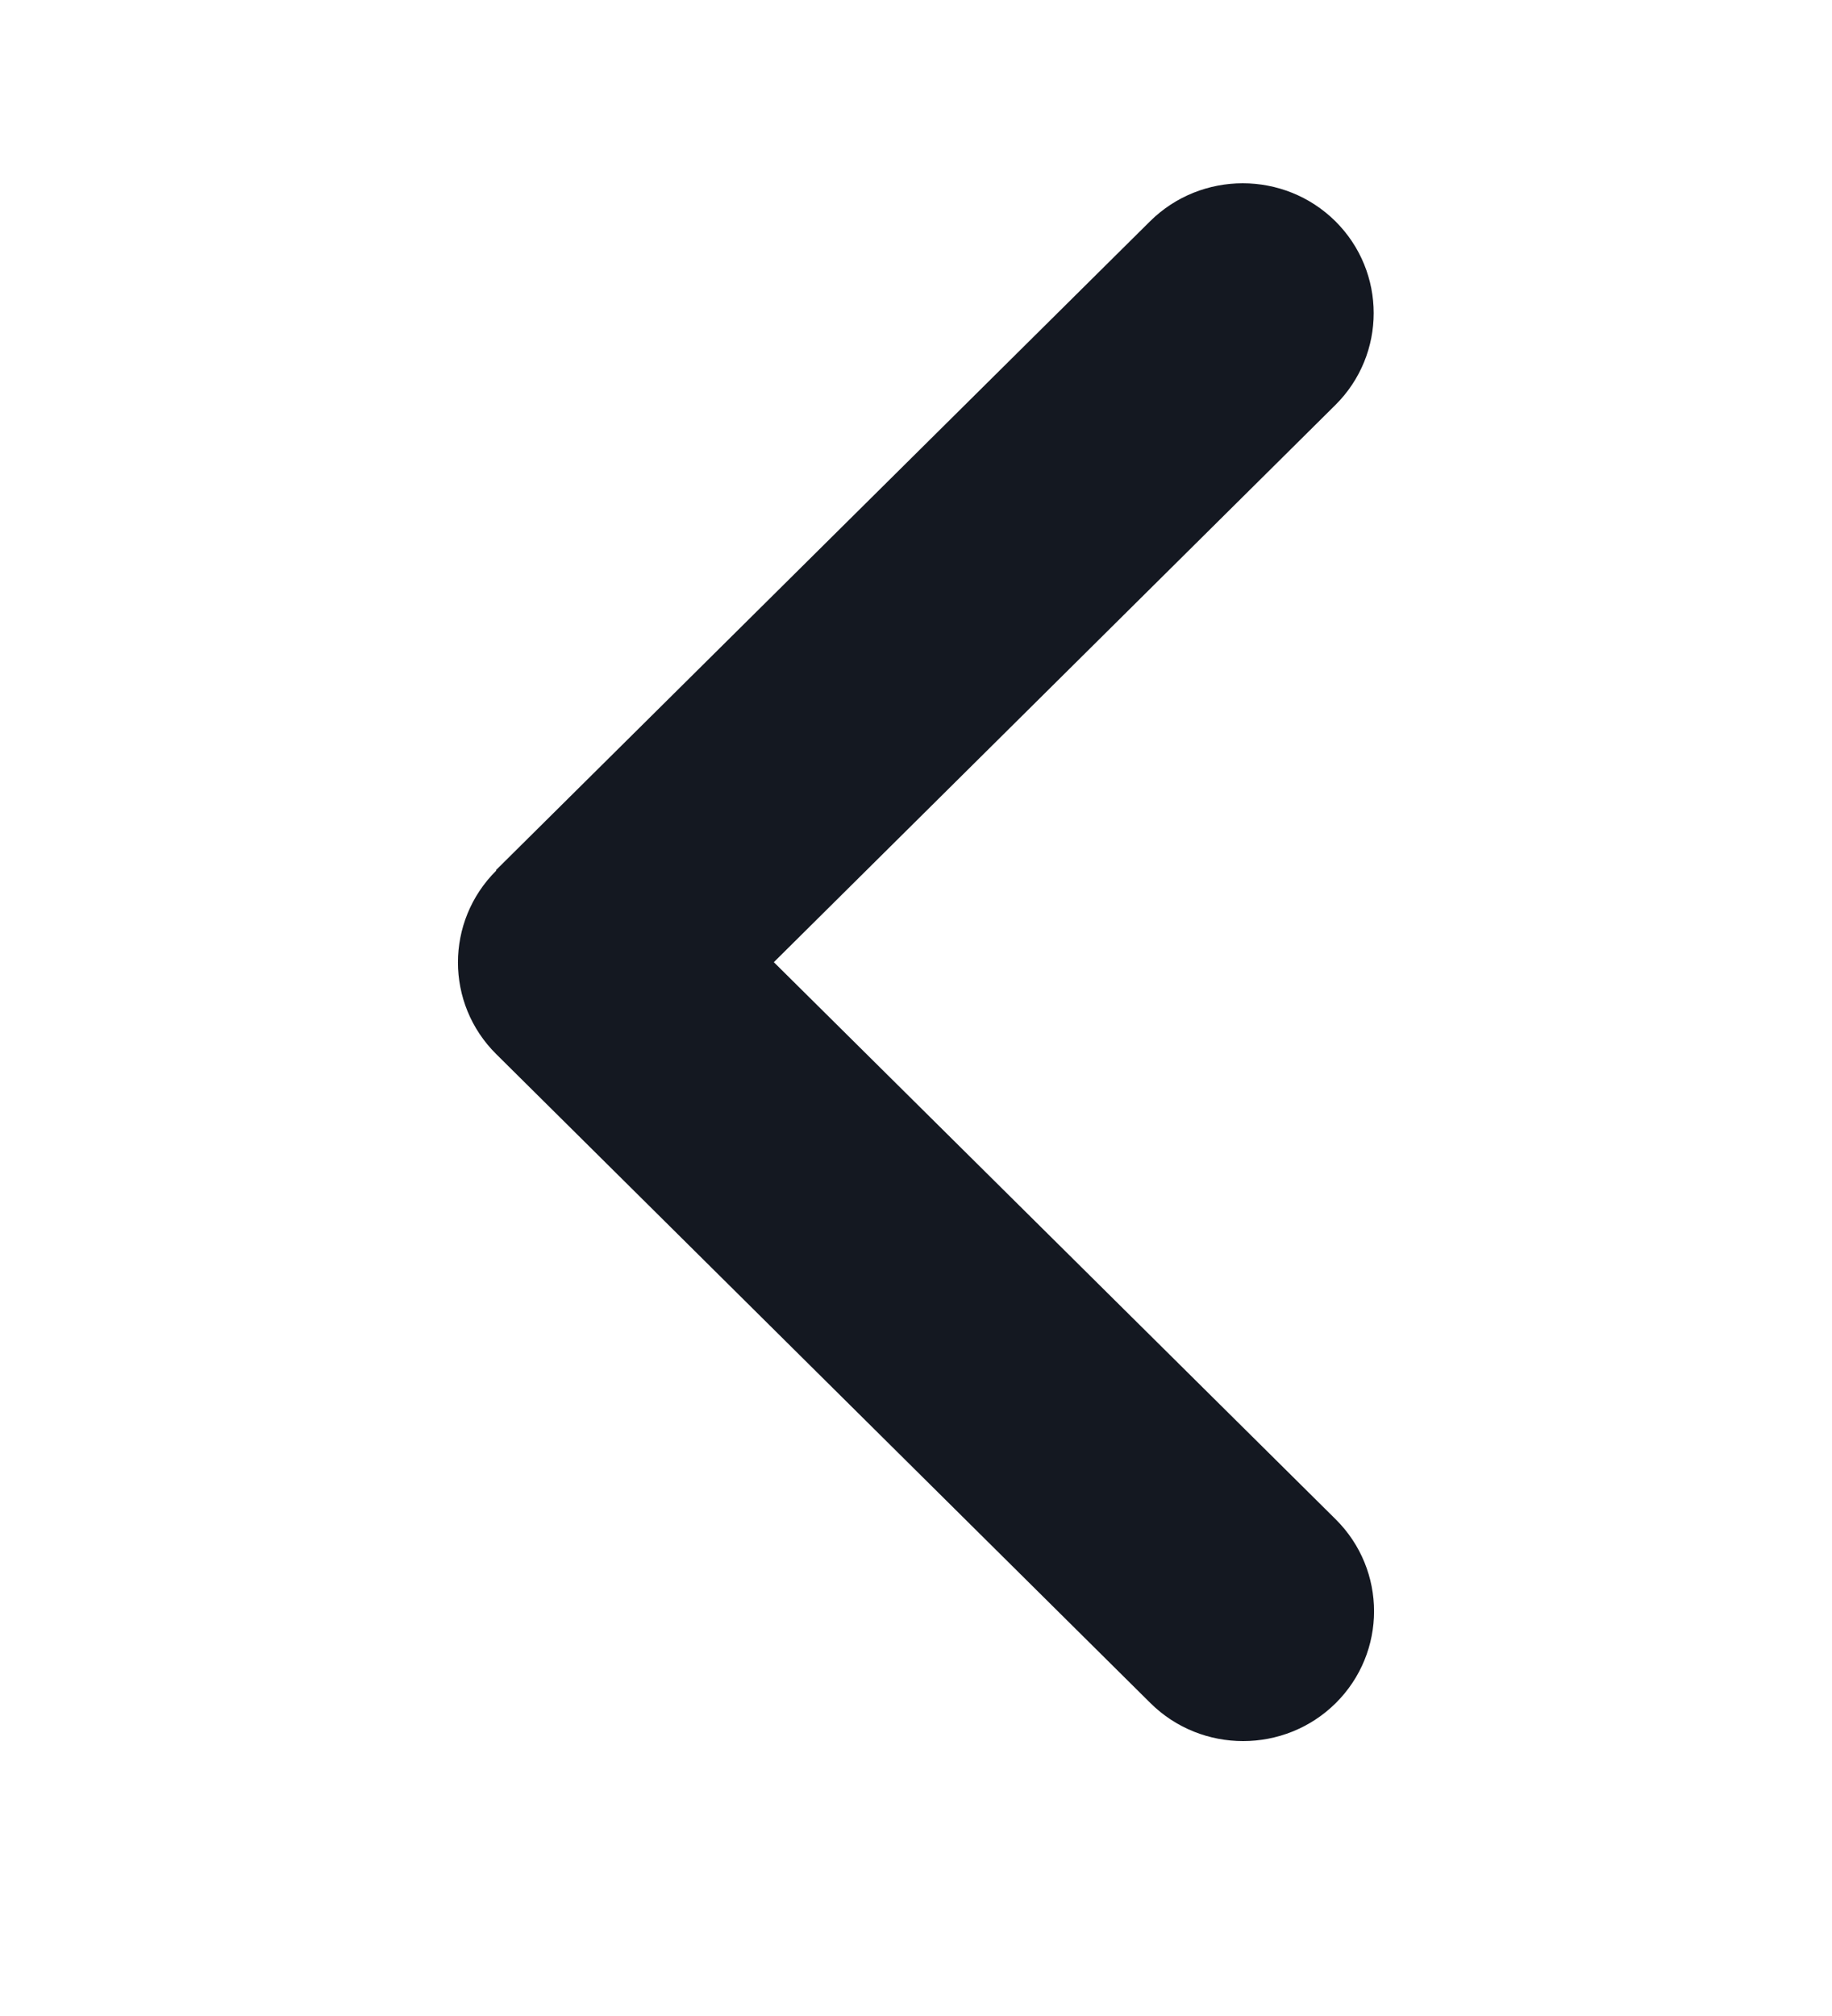
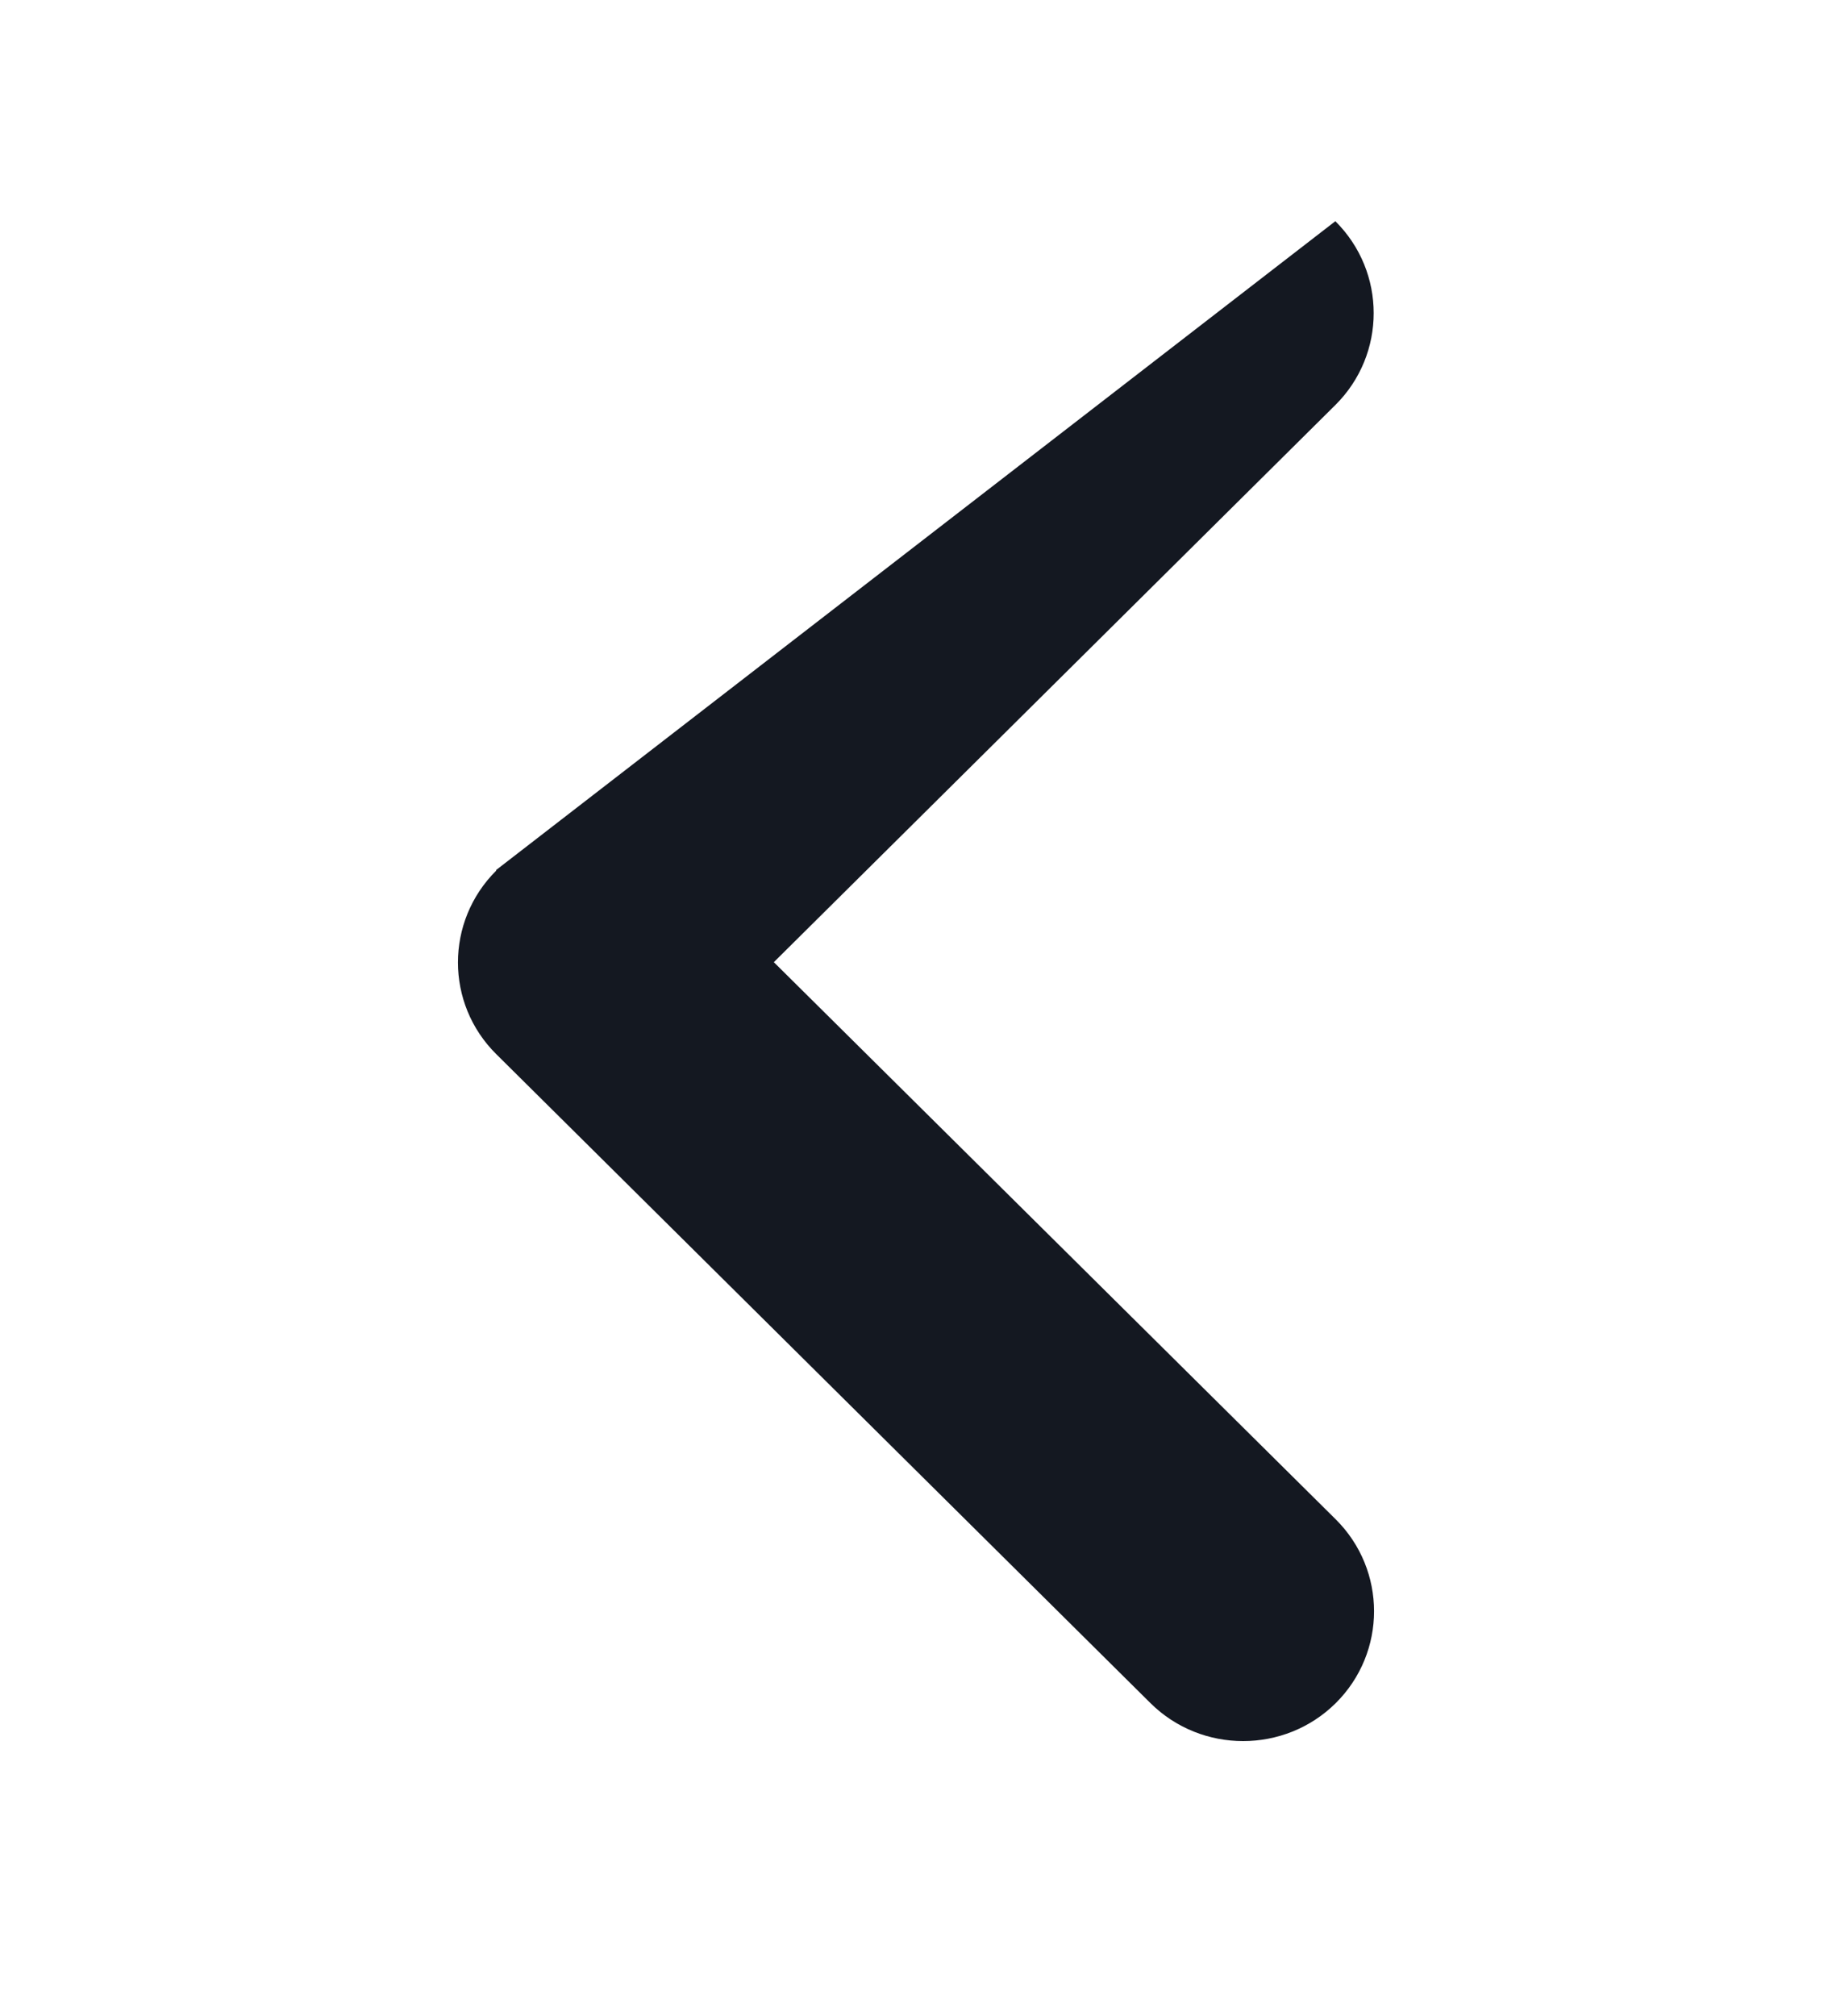
<svg xmlns="http://www.w3.org/2000/svg" width="10" height="11" viewBox="0 0 10 11" fill="none">
-   <path d="M2.709 4.75C2.43 5.027 2.43 5.476 2.709 5.752L6.28 9.293C6.559 9.569 7.012 9.569 7.291 9.293C7.57 9.016 7.57 8.567 7.291 8.29L4.224 5.25L7.289 2.21C7.568 1.933 7.568 1.484 7.289 1.207C7.01 0.931 6.557 0.931 6.278 1.207L2.707 4.748L2.709 4.75Z" fill="#141821" />
+   <path d="M2.709 4.75C2.43 5.027 2.43 5.476 2.709 5.752L6.28 9.293C6.559 9.569 7.012 9.569 7.291 9.293C7.57 9.016 7.57 8.567 7.291 8.29L4.224 5.25L7.289 2.21C7.568 1.933 7.568 1.484 7.289 1.207L2.707 4.748L2.709 4.75Z" fill="#141821" />
</svg>